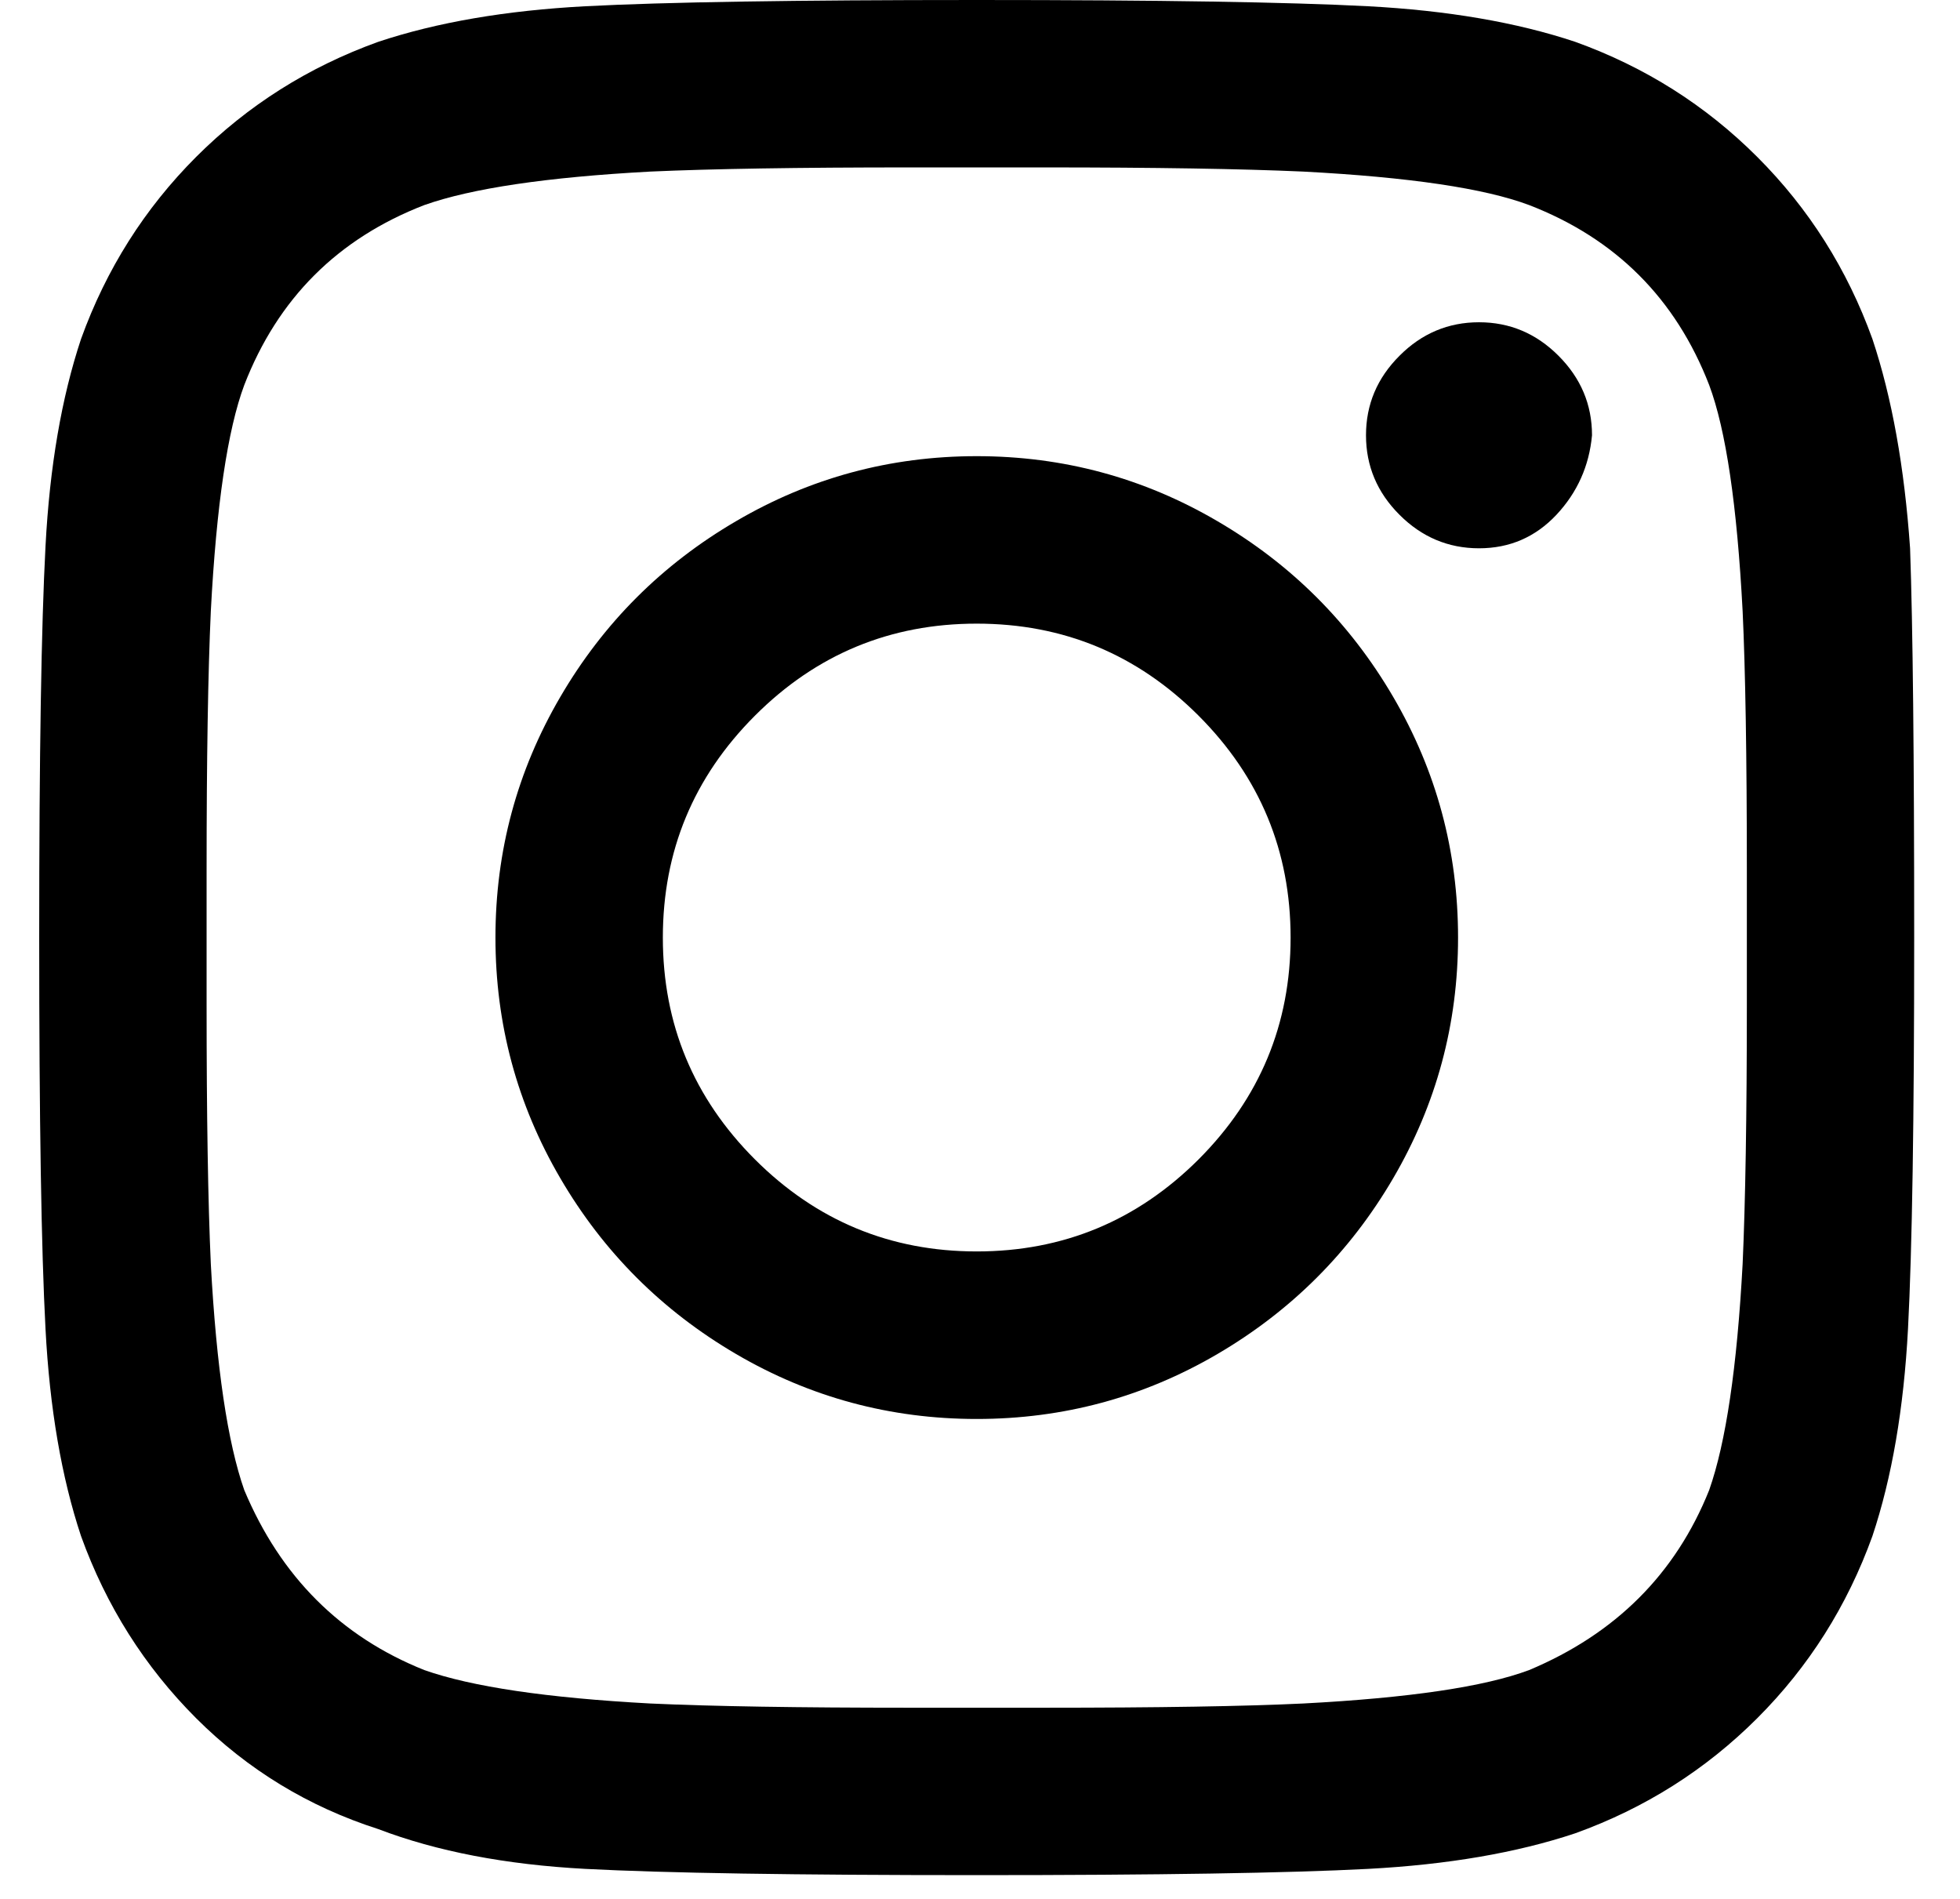
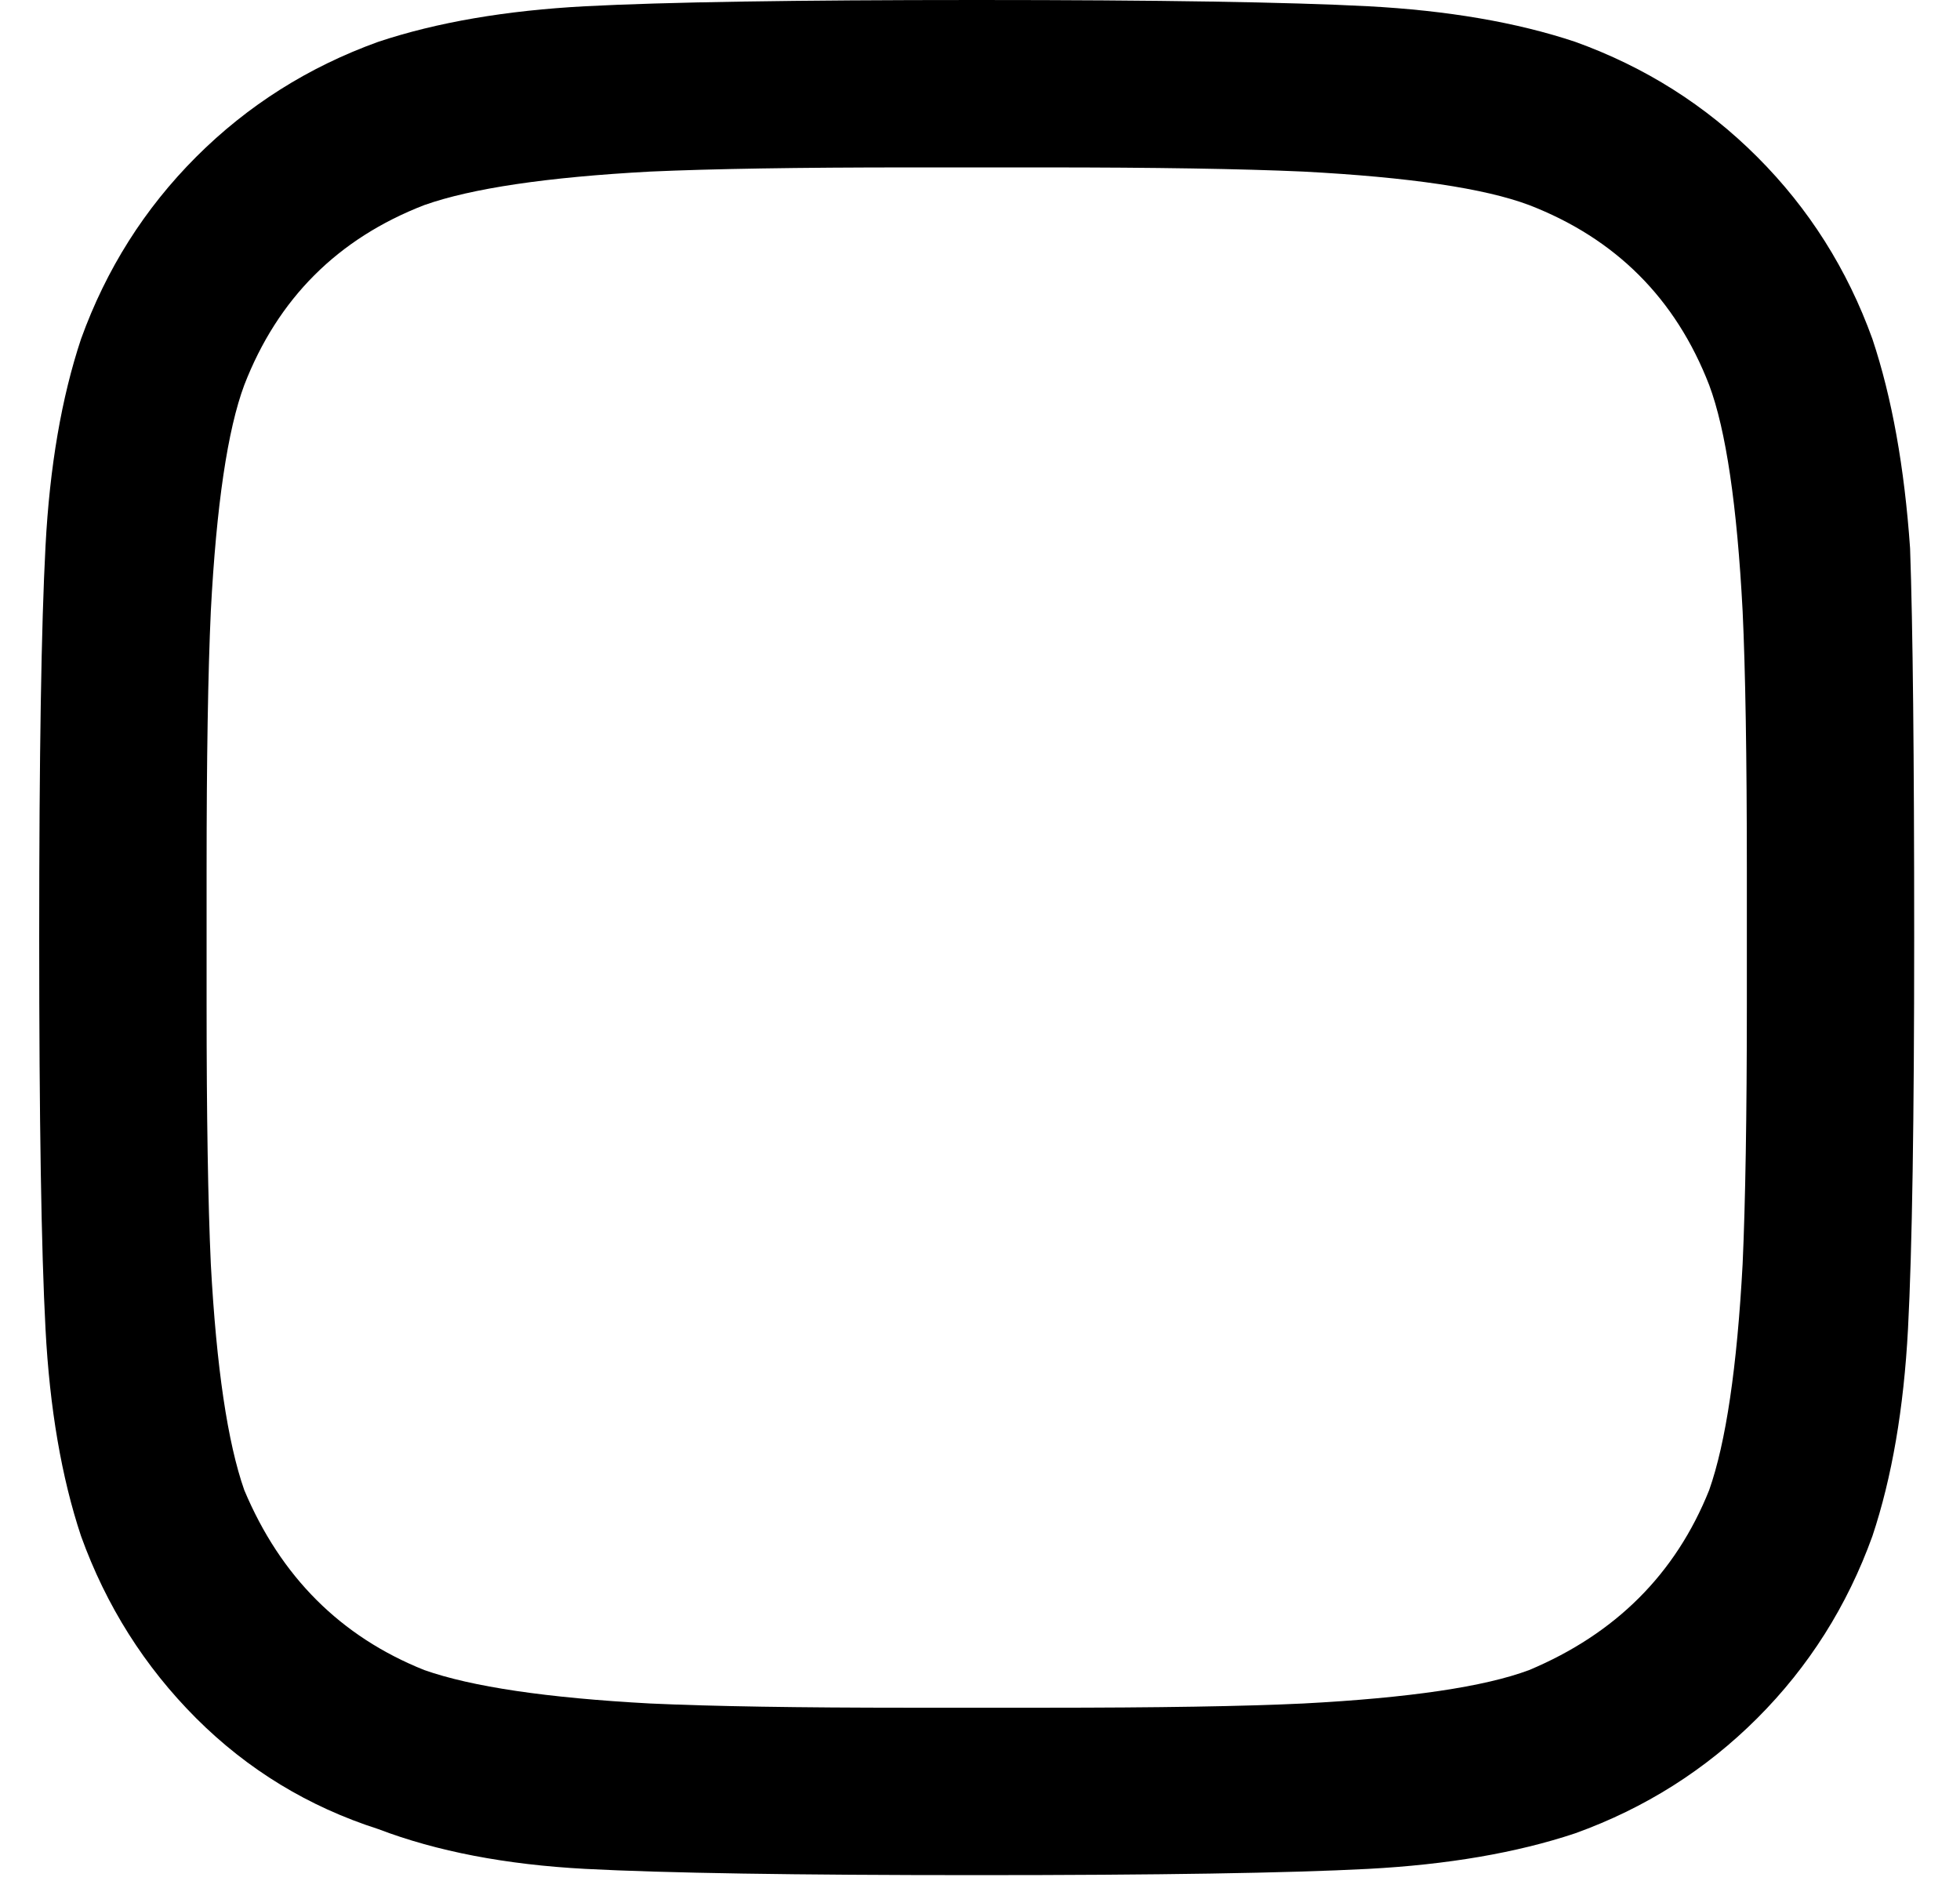
<svg xmlns="http://www.w3.org/2000/svg" width="32" height="31" viewBox="0 0 32 31">
  <g fill="#000000" fill-rule="evenodd">
    <path d="M31.185,8.951 C31.093,7.63 30.889,6.491 30.57,5.534 C30.159,4.395 29.533,3.405 28.69,2.562 C27.847,1.719 26.857,1.093 25.718,0.683 C24.762,0.364 23.633,0.171 22.335,0.102 C21.037,0.034 18.907,-3.55271368e-15 15.946,-3.55271368e-15 C12.986,-3.55271368e-15 10.855,0.034 9.557,0.102 C8.26,0.171 7.132,0.364 6.175,0.683 C5.037,1.093 4.045,1.719 3.202,2.562 C2.36,3.405 1.734,4.395 1.323,5.534 C1.005,6.491 0.811,7.618 0.743,8.917 C0.674,10.215 0.64,12.345 0.64,15.306 C0.64,18.267 0.674,20.397 0.743,21.695 C0.811,22.993 1.005,24.12 1.323,25.077 C1.734,26.216 2.36,27.207 3.202,28.05 C4.045,28.892 5.037,29.495 6.175,29.86 C7.132,30.225 8.26,30.441 9.557,30.51 C10.855,30.578 12.986,30.612 15.946,30.612 C18.907,30.612 21.037,30.578 22.335,30.51 C23.633,30.441 24.762,30.248 25.718,29.929 C26.857,29.519 27.847,28.892 28.69,28.05 C29.533,27.207 30.159,26.216 30.57,25.077 C30.889,24.12 31.082,22.993 31.151,21.695 C31.219,20.397 31.252,18.267 31.252,15.306 C31.252,12.345 31.23,10.226 31.185,8.951 Z M28.52,16.399 C28.52,18.221 28.496,19.633 28.451,20.636 C28.36,22.322 28.178,23.551 27.905,24.326 C27.358,25.692 26.379,26.671 24.966,27.264 C24.237,27.537 23.008,27.719 21.276,27.81 C20.32,27.856 18.907,27.879 17.04,27.879 L14.853,27.879 C13.031,27.879 11.619,27.856 10.617,27.81 C8.931,27.719 7.701,27.537 6.927,27.264 C5.56,26.717 4.581,25.738 3.988,24.326 C3.716,23.551 3.533,22.322 3.442,20.636 C3.396,19.633 3.373,18.221 3.373,16.399 L3.373,14.213 C3.373,12.39 3.396,10.978 3.442,9.976 C3.533,8.245 3.716,7.015 3.988,6.286 C4.535,4.874 5.514,3.895 6.927,3.348 C7.701,3.074 8.931,2.892 10.617,2.801 C11.619,2.756 13.031,2.733 14.853,2.733 L17.04,2.733 C18.862,2.733 20.274,2.756 21.276,2.801 C23.008,2.892 24.237,3.074 24.966,3.348 C26.379,3.895 27.358,4.874 27.905,6.286 C28.178,7.015 28.36,8.245 28.451,9.976 C28.496,10.933 28.52,12.345 28.52,14.213 L28.52,16.399 Z" />
-     <path d="M25.992 7.106C25.992 6.604 25.809 6.172 25.445 5.808 25.081 5.443 24.648 5.261 24.147 5.261 23.646 5.261 23.212 5.443 22.849 5.808 22.484 6.172 22.302 6.604 22.302 7.106 22.302 7.606 22.484 8.04 22.849 8.404 23.212 8.768 23.646 8.951 24.147 8.951 24.648 8.951 25.069 8.768 25.411 8.404 25.752 8.04 25.946 7.606 25.992 7.106M22.746 11.377C22.04 10.169 21.083 9.213 19.876 8.508 18.669 7.801 17.359 7.447 15.946 7.447 14.535 7.447 13.224 7.801 12.018 8.508 10.81 9.213 9.853 10.169 9.148 11.377 8.442 12.585 8.089 13.893 8.089 15.306 8.089 16.718 8.442 18.027 9.148 19.235 9.853 20.442 10.81 21.398 12.018 22.105 13.224 22.811 14.535 23.165 15.946 23.165 17.359 23.165 18.669 22.811 19.876 22.105 21.083 21.398 22.04 20.442 22.746 19.235 23.452 18.027 23.805 16.718 23.805 15.306 23.805 13.893 23.452 12.585 22.746 11.377M19.569 18.927C18.566 19.928 17.359 20.43 15.946 20.43 14.535 20.43 13.327 19.928 12.325 18.927 11.323 17.924 10.822 16.718 10.822 15.306 10.822 13.893 11.323 12.687 12.325 11.684 13.327 10.681 14.535 10.181 15.946 10.181 17.359 10.181 18.566 10.681 19.569 11.684 20.57 12.687 21.071 13.893 21.071 15.306 21.071 16.718 20.57 17.924 19.569 18.927" />
  </g>
</svg>